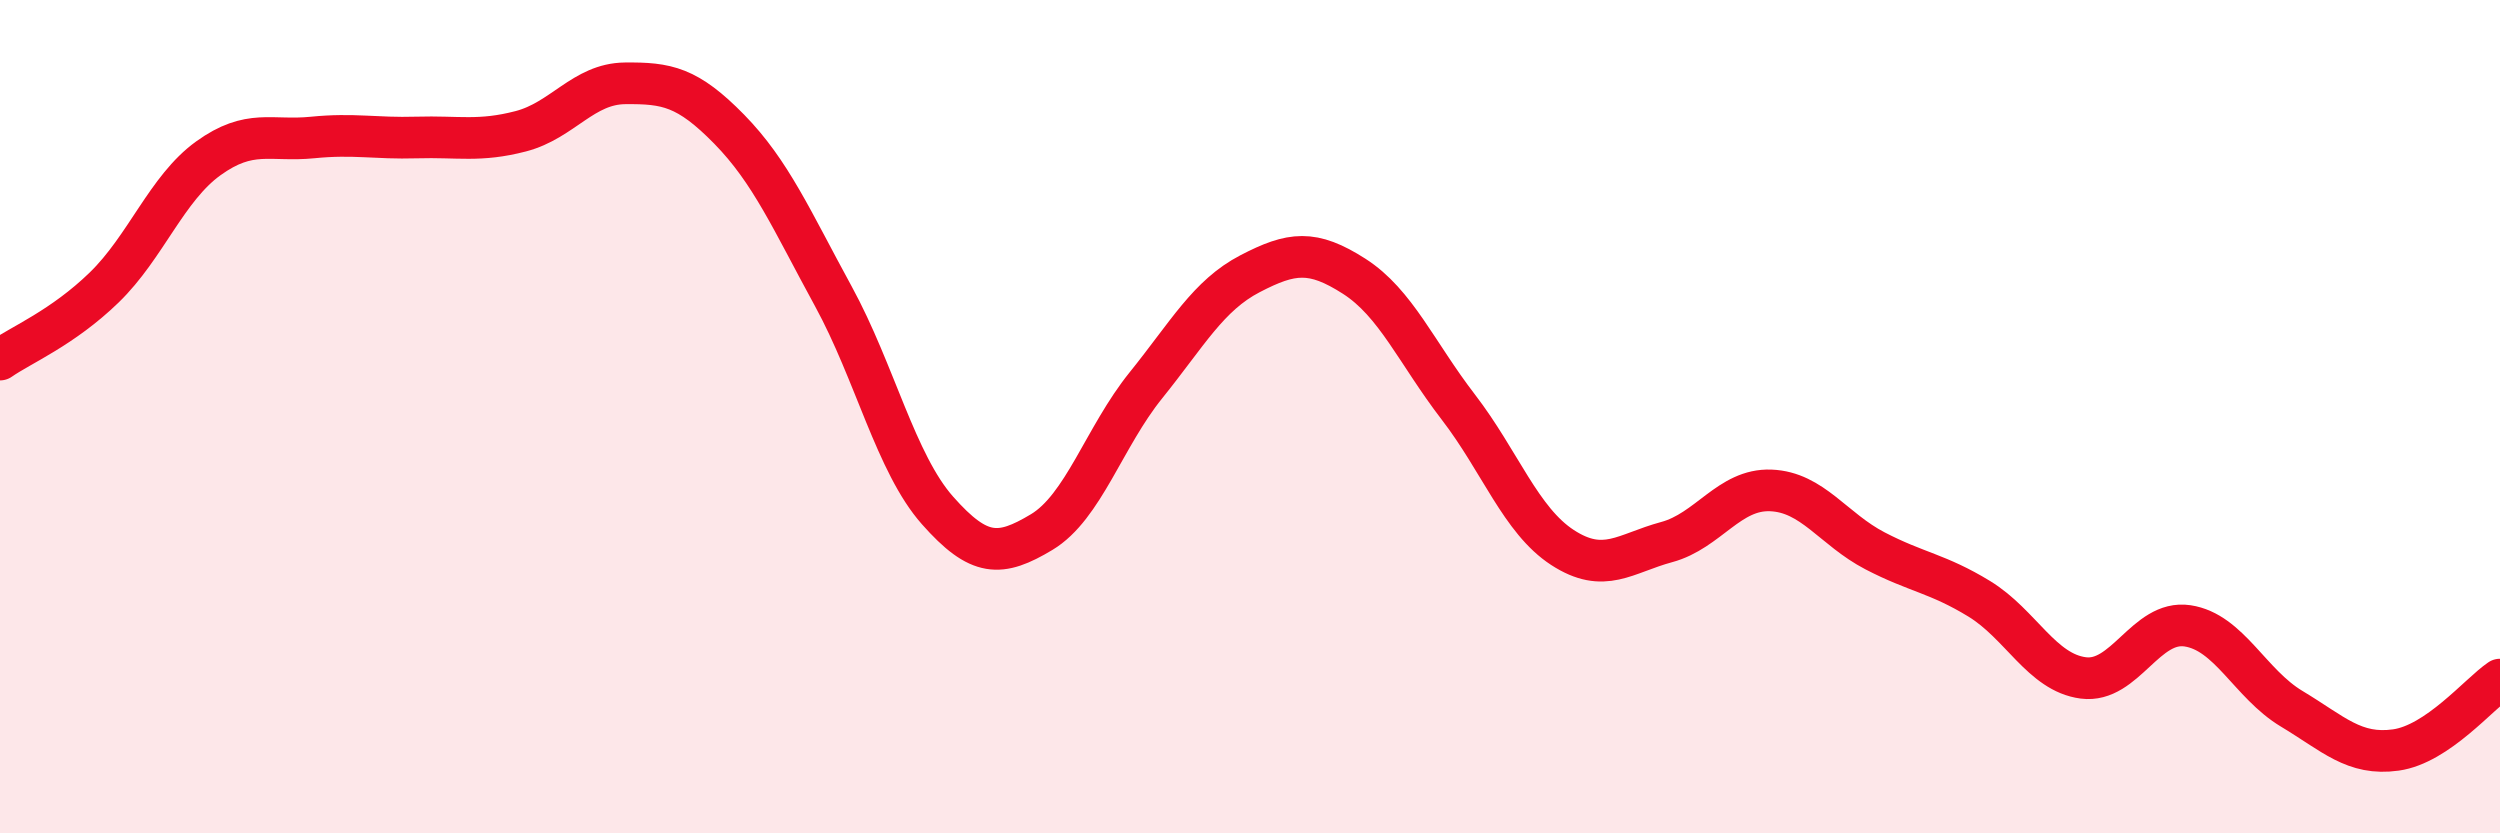
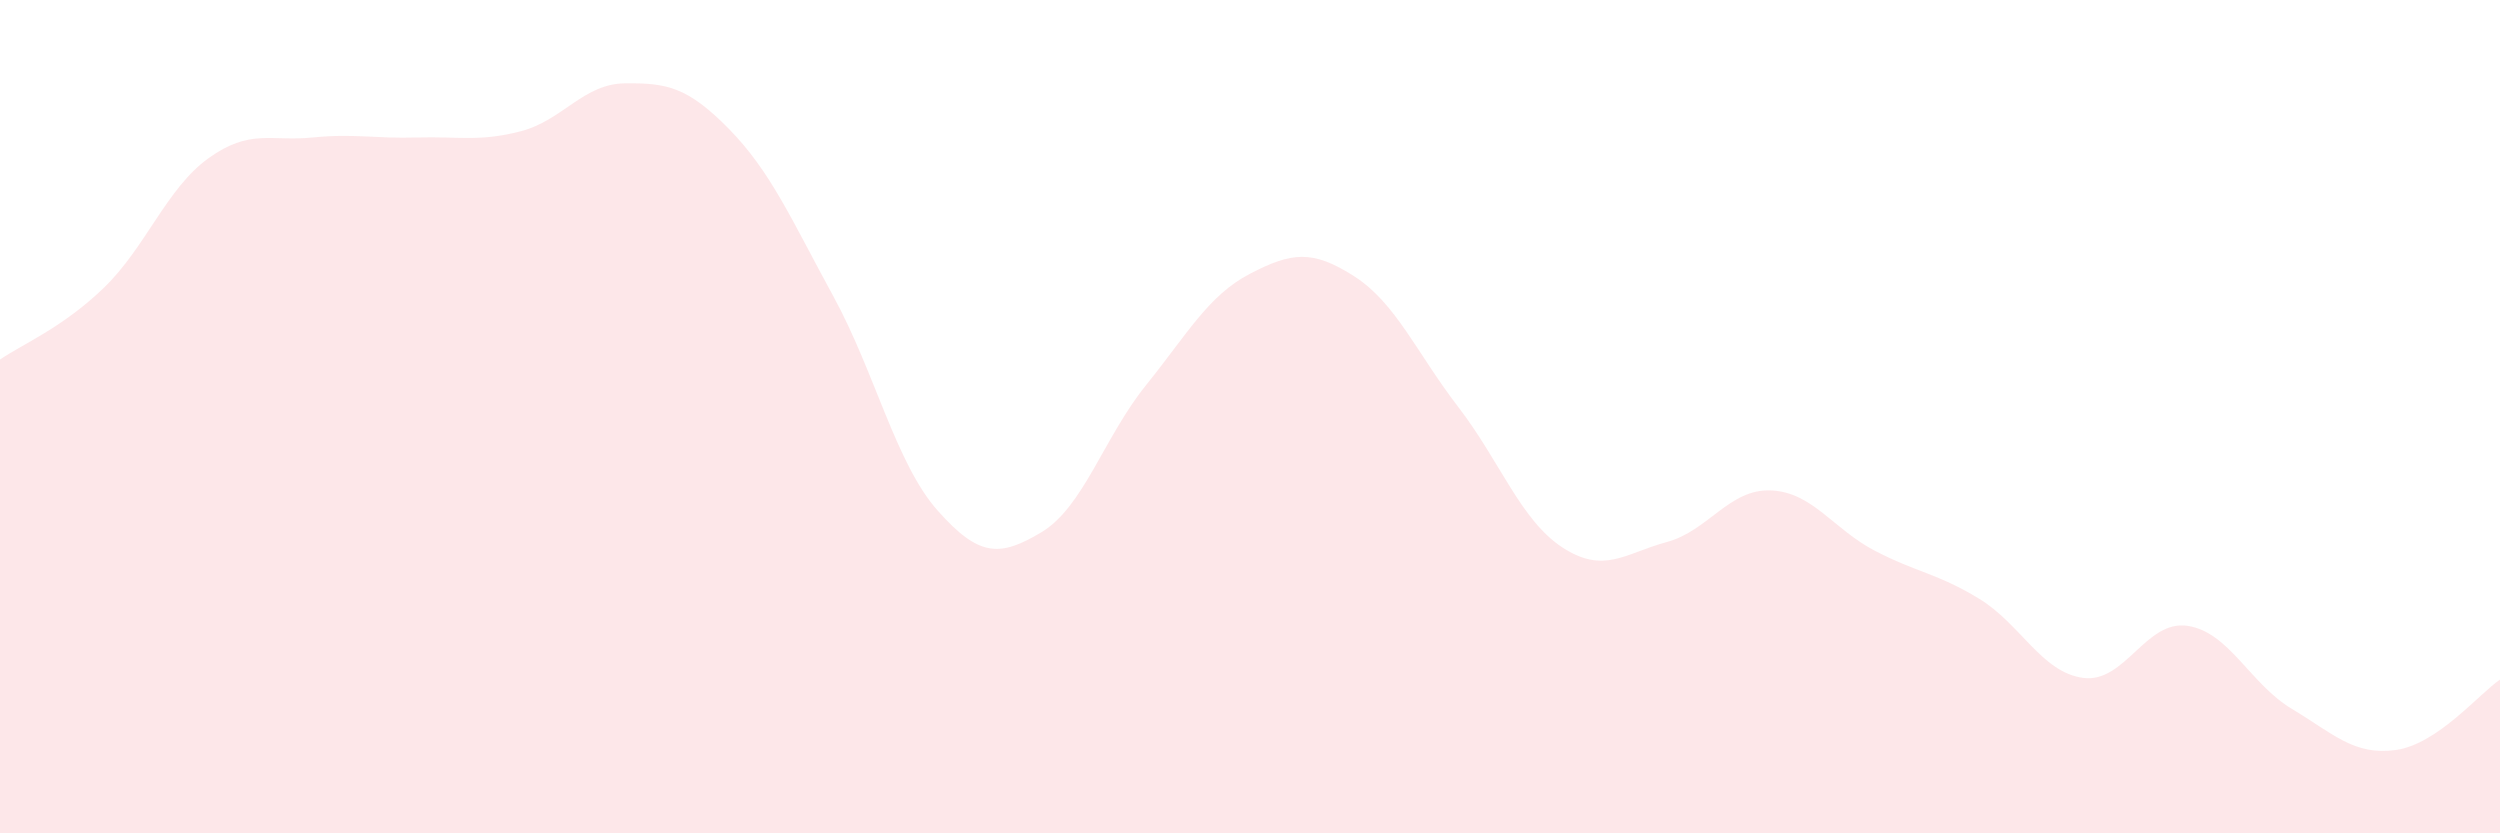
<svg xmlns="http://www.w3.org/2000/svg" width="60" height="20" viewBox="0 0 60 20">
  <path d="M 0,8.63 C 0.5,8.28 1.5,7.87 2.5,6.9 C 3.5,5.93 4,4.52 5,3.8 C 6,3.08 6.5,3.4 7.5,3.3 C 8.5,3.2 9,3.33 10,3.3 C 11,3.27 11.5,3.41 12.5,3.15 C 13.5,2.89 14,2.01 15,2 C 16,1.99 16.5,2.08 17.5,3.1 C 18.5,4.12 19,5.28 20,7.11 C 21,8.94 21.5,11.12 22.5,12.25 C 23.5,13.38 24,13.37 25,12.77 C 26,12.17 26.5,10.49 27.5,9.25 C 28.5,8.01 29,7.09 30,6.57 C 31,6.05 31.5,5.99 32.5,6.63 C 33.5,7.27 34,8.47 35,9.77 C 36,11.07 36.5,12.49 37.5,13.14 C 38.5,13.79 39,13.28 40,13.01 C 41,12.74 41.5,11.73 42.5,11.77 C 43.5,11.81 44,12.7 45,13.22 C 46,13.74 46.5,13.76 47.5,14.37 C 48.5,14.98 49,16.14 50,16.27 C 51,16.4 51.5,14.87 52.5,15.02 C 53.5,15.17 54,16.41 55,17.01 C 56,17.61 56.5,18.14 57.5,18 C 58.5,17.86 59.5,16.65 60,16.31L60 20L0 20Z" fill="#EB0A25" opacity="0.1" stroke-linecap="round" stroke-linejoin="round" />
-   <path d="M 0,8.63 C 0.5,8.28 1.5,7.87 2.5,6.9 C 3.5,5.93 4,4.52 5,3.8 C 6,3.08 6.5,3.4 7.5,3.3 C 8.5,3.2 9,3.33 10,3.3 C 11,3.27 11.5,3.41 12.5,3.15 C 13.5,2.89 14,2.01 15,2 C 16,1.99 16.5,2.08 17.5,3.1 C 18.5,4.12 19,5.28 20,7.11 C 21,8.94 21.5,11.12 22.5,12.25 C 23.5,13.38 24,13.37 25,12.77 C 26,12.17 26.5,10.49 27.5,9.25 C 28.5,8.01 29,7.09 30,6.57 C 31,6.05 31.5,5.99 32.5,6.63 C 33.5,7.27 34,8.47 35,9.77 C 36,11.07 36.5,12.49 37.5,13.14 C 38.5,13.79 39,13.28 40,13.01 C 41,12.74 41.5,11.73 42.5,11.77 C 43.5,11.81 44,12.7 45,13.22 C 46,13.74 46.5,13.76 47.5,14.37 C 48.5,14.98 49,16.14 50,16.27 C 51,16.4 51.5,14.87 52.5,15.02 C 53.5,15.17 54,16.41 55,17.01 C 56,17.61 56.5,18.14 57.5,18 C 58.5,17.86 59.5,16.65 60,16.31" stroke="#EB0A25" stroke-width="1" fill="none" stroke-linecap="round" stroke-linejoin="round" />
</svg>